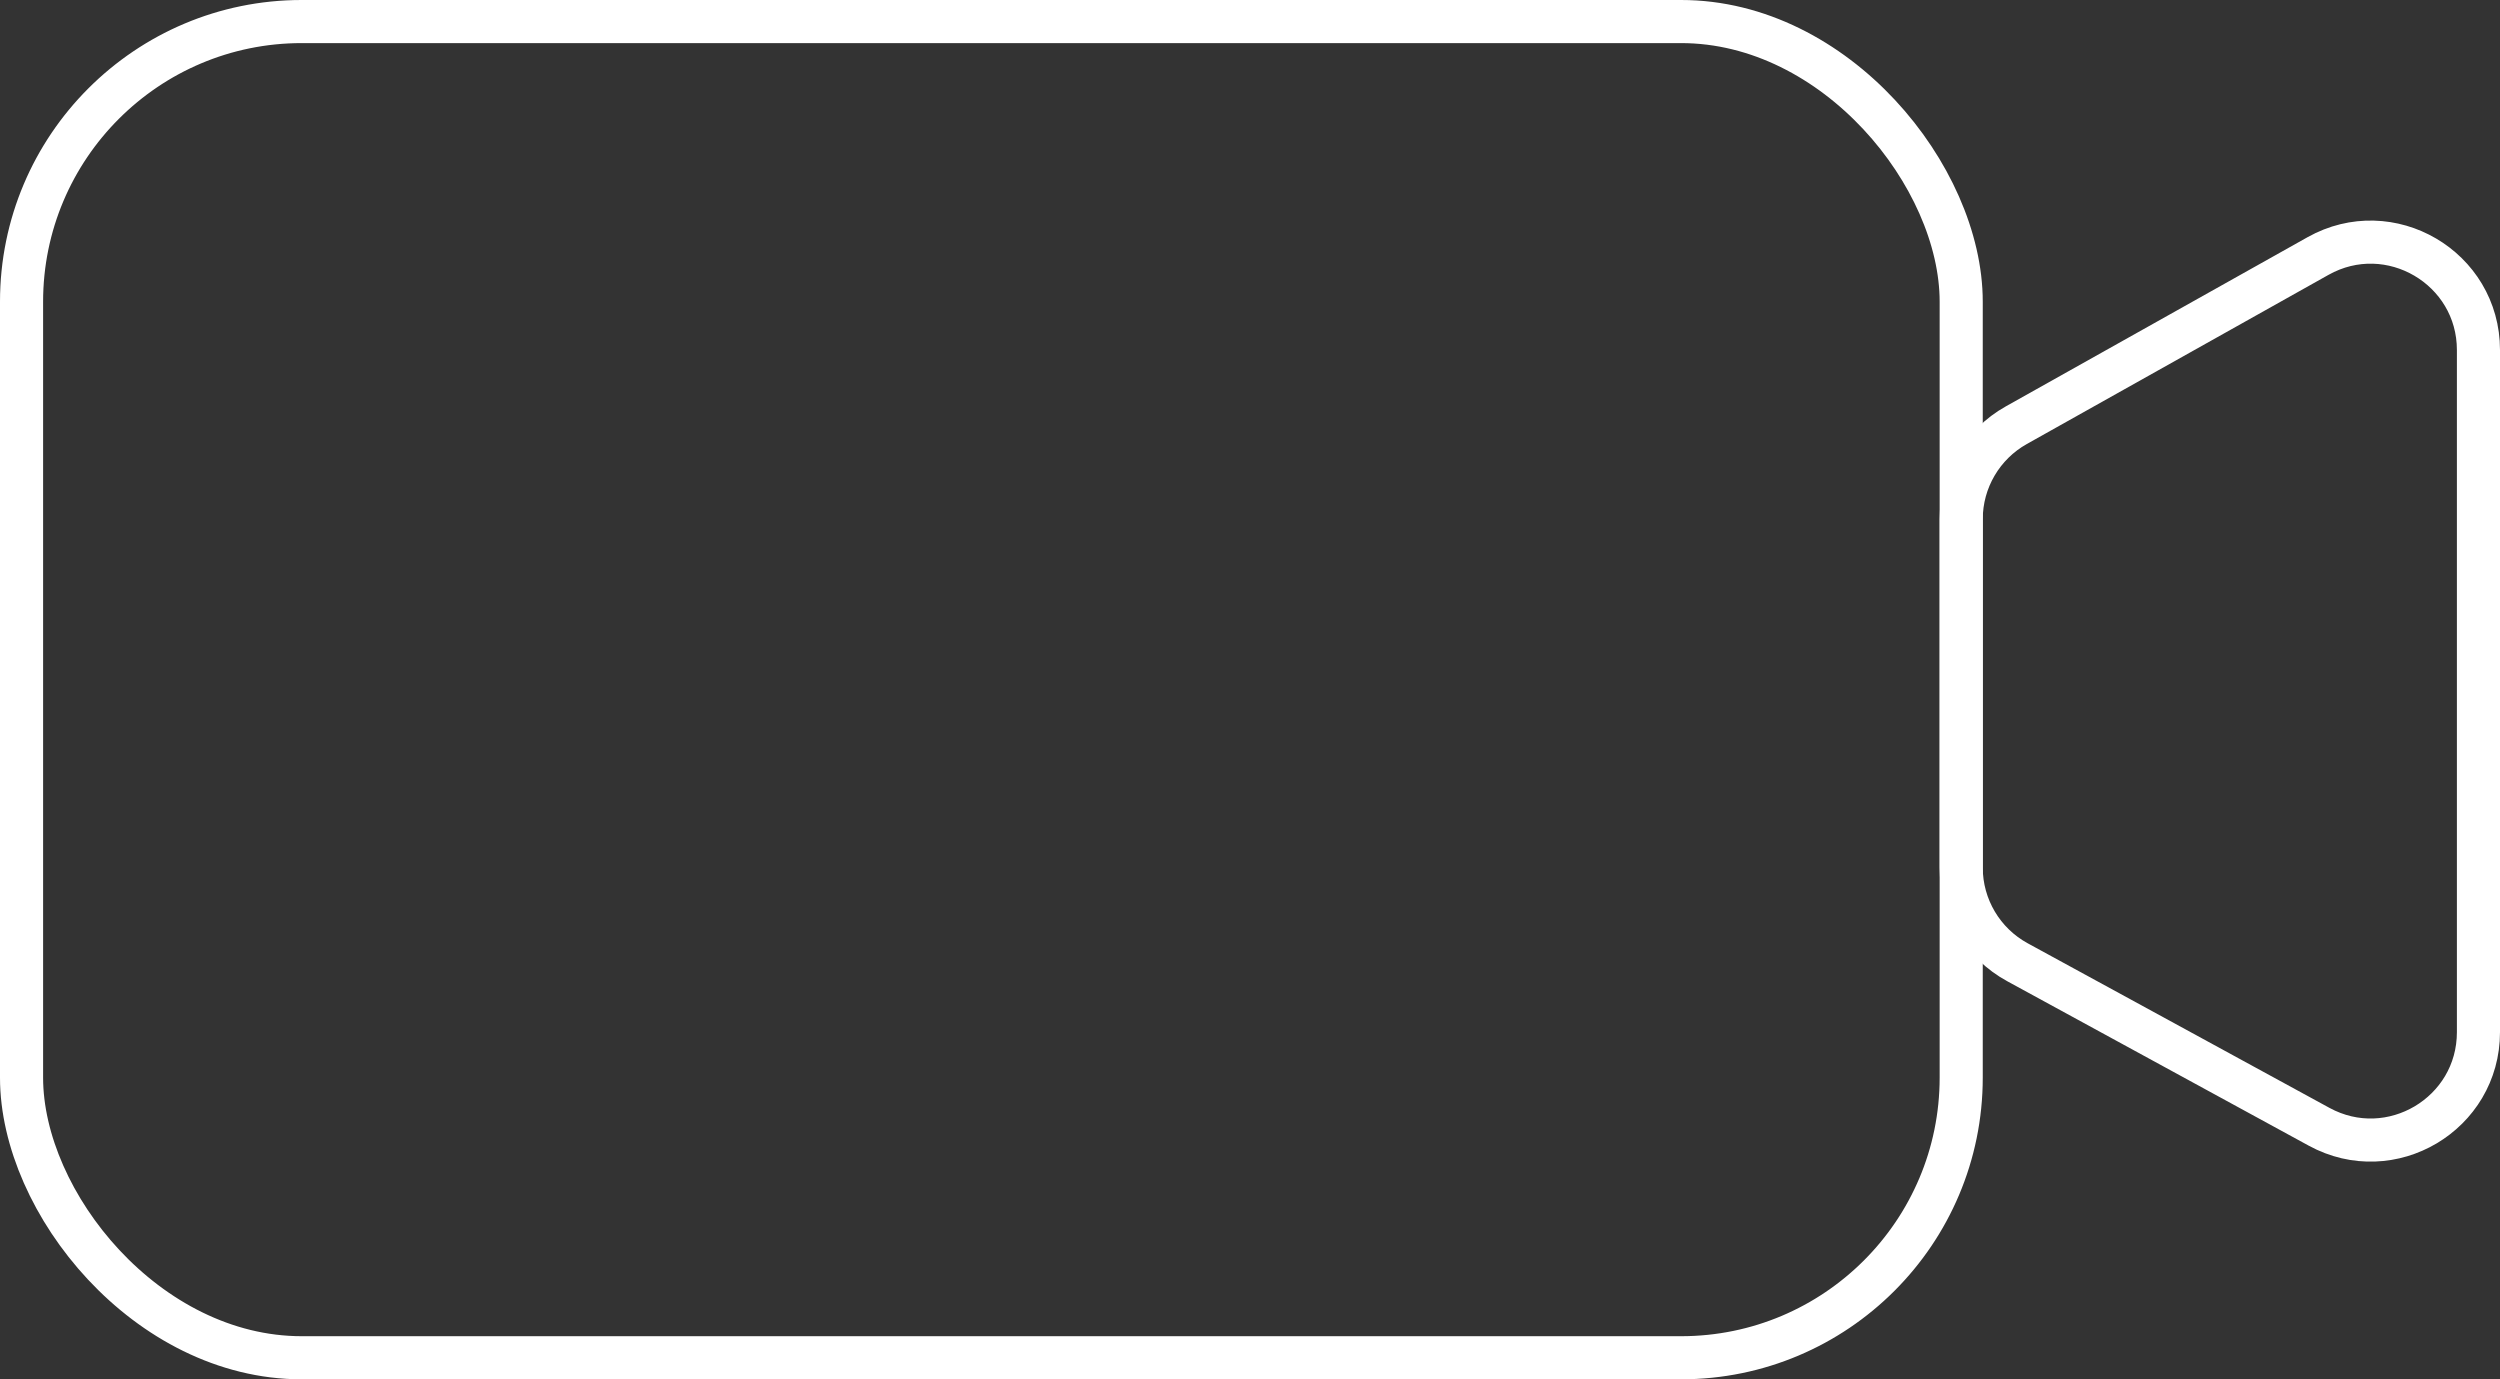
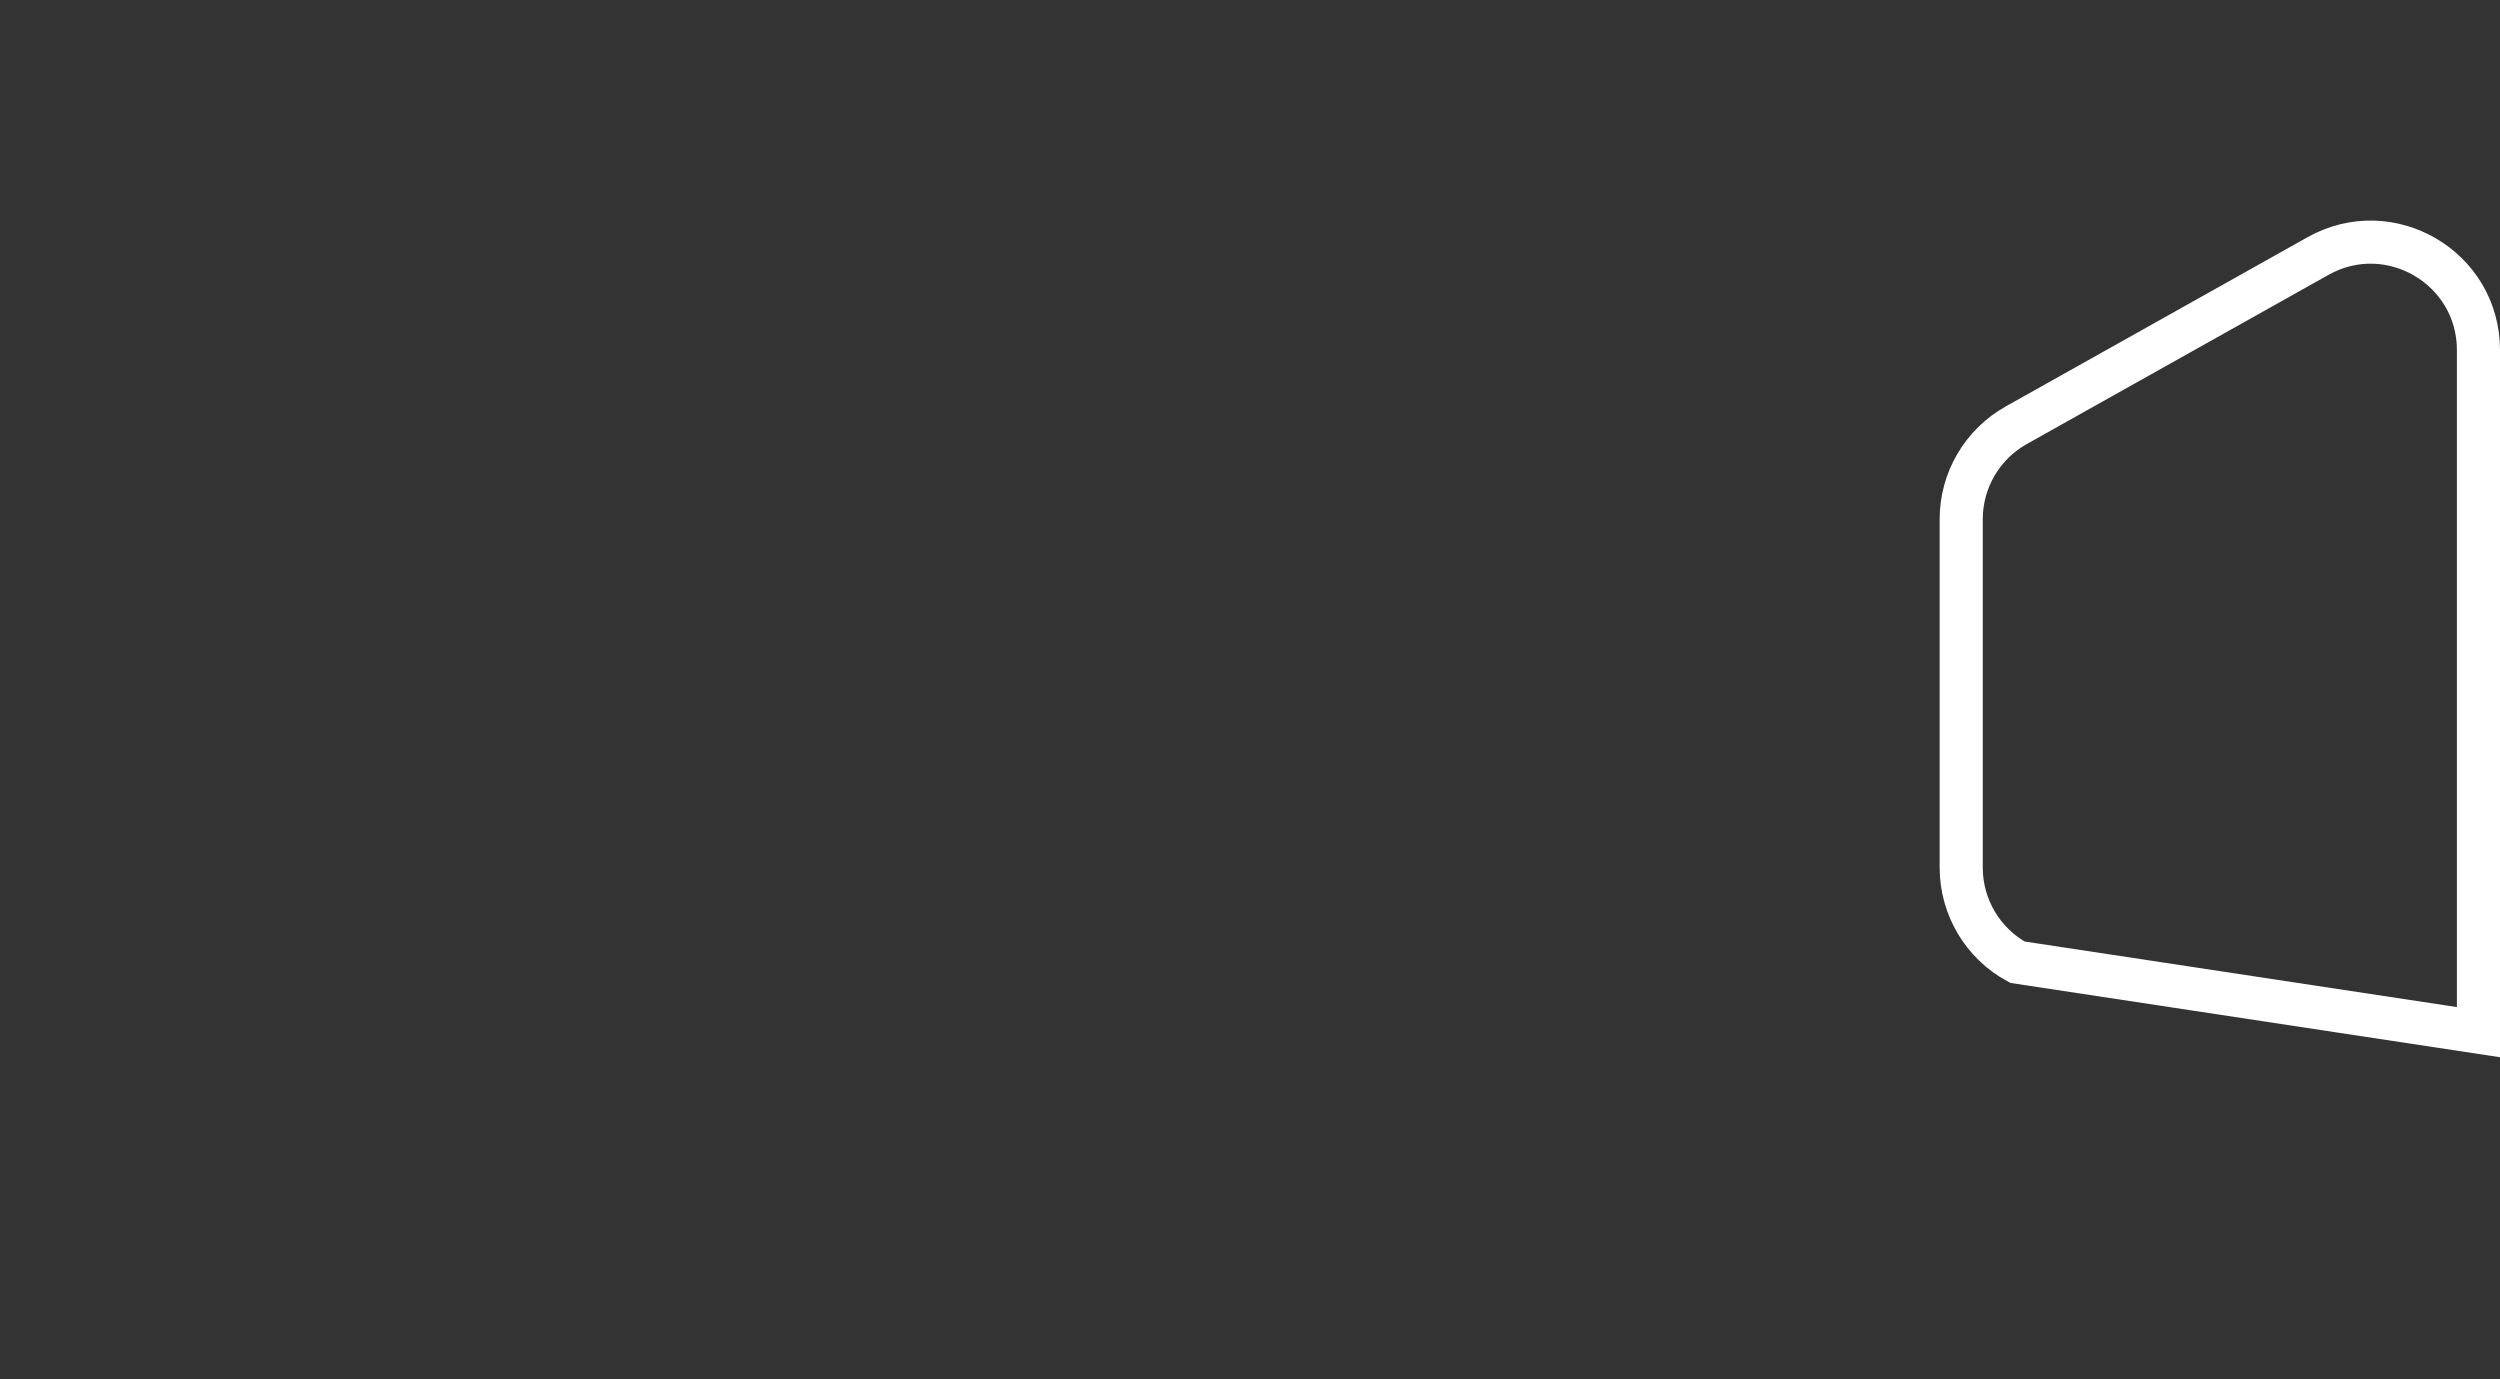
<svg xmlns="http://www.w3.org/2000/svg" width="58" height="32" viewBox="0 0 58 32" fill="none">
  <rect x="0" y="0" width="58" height="32" fill="#333333" stroke="none" />
-   <rect x="0.5" y="0.5" width="45" height="31" rx="6.5" stroke="white" />
-   <path d="M46.778 9.865L53.778 5.94C55.444 5.006 57.5 6.211 57.5 8.121V23.946C57.5 25.844 55.469 27.05 53.803 26.141L46.803 22.323C46 21.885 45.5 21.043 45.5 20.128V12.045C45.5 11.141 45.989 10.307 46.778 9.865Z" stroke="white" />
+   <path d="M46.778 9.865L53.778 5.94C55.444 5.006 57.5 6.211 57.5 8.121V23.946L46.803 22.323C46 21.885 45.5 21.043 45.5 20.128V12.045C45.5 11.141 45.989 10.307 46.778 9.865Z" stroke="white" />
</svg>